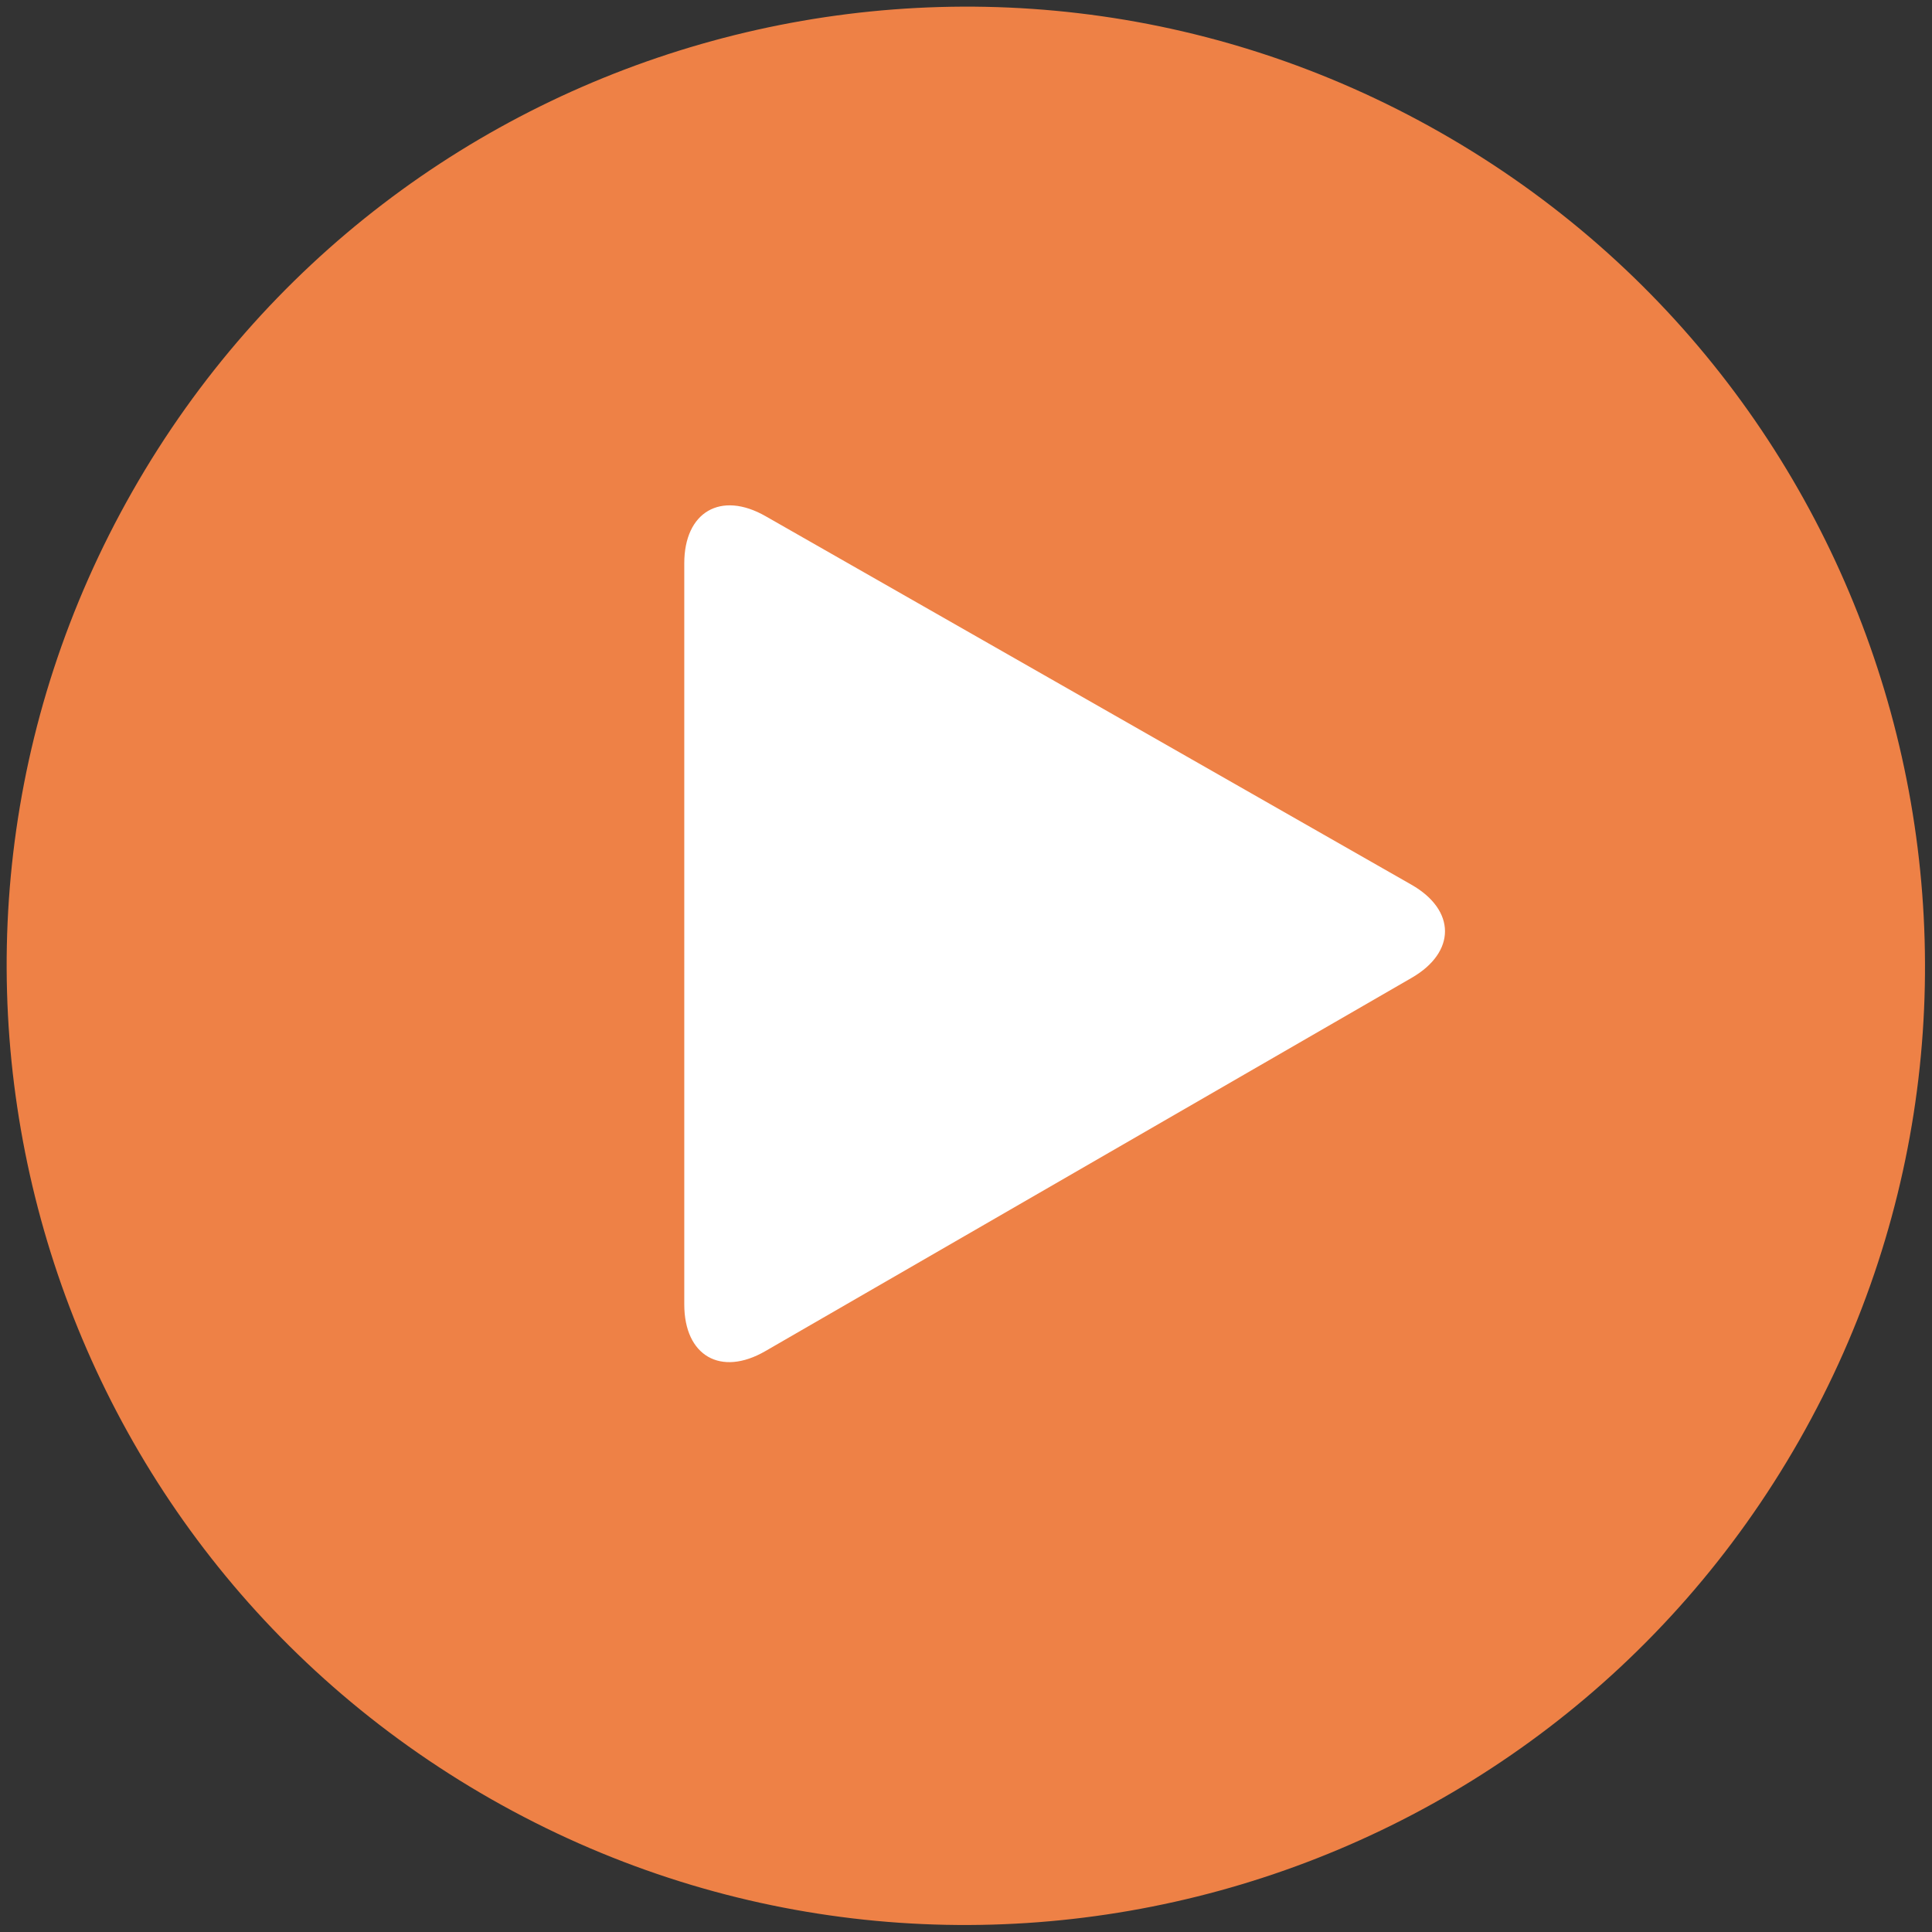
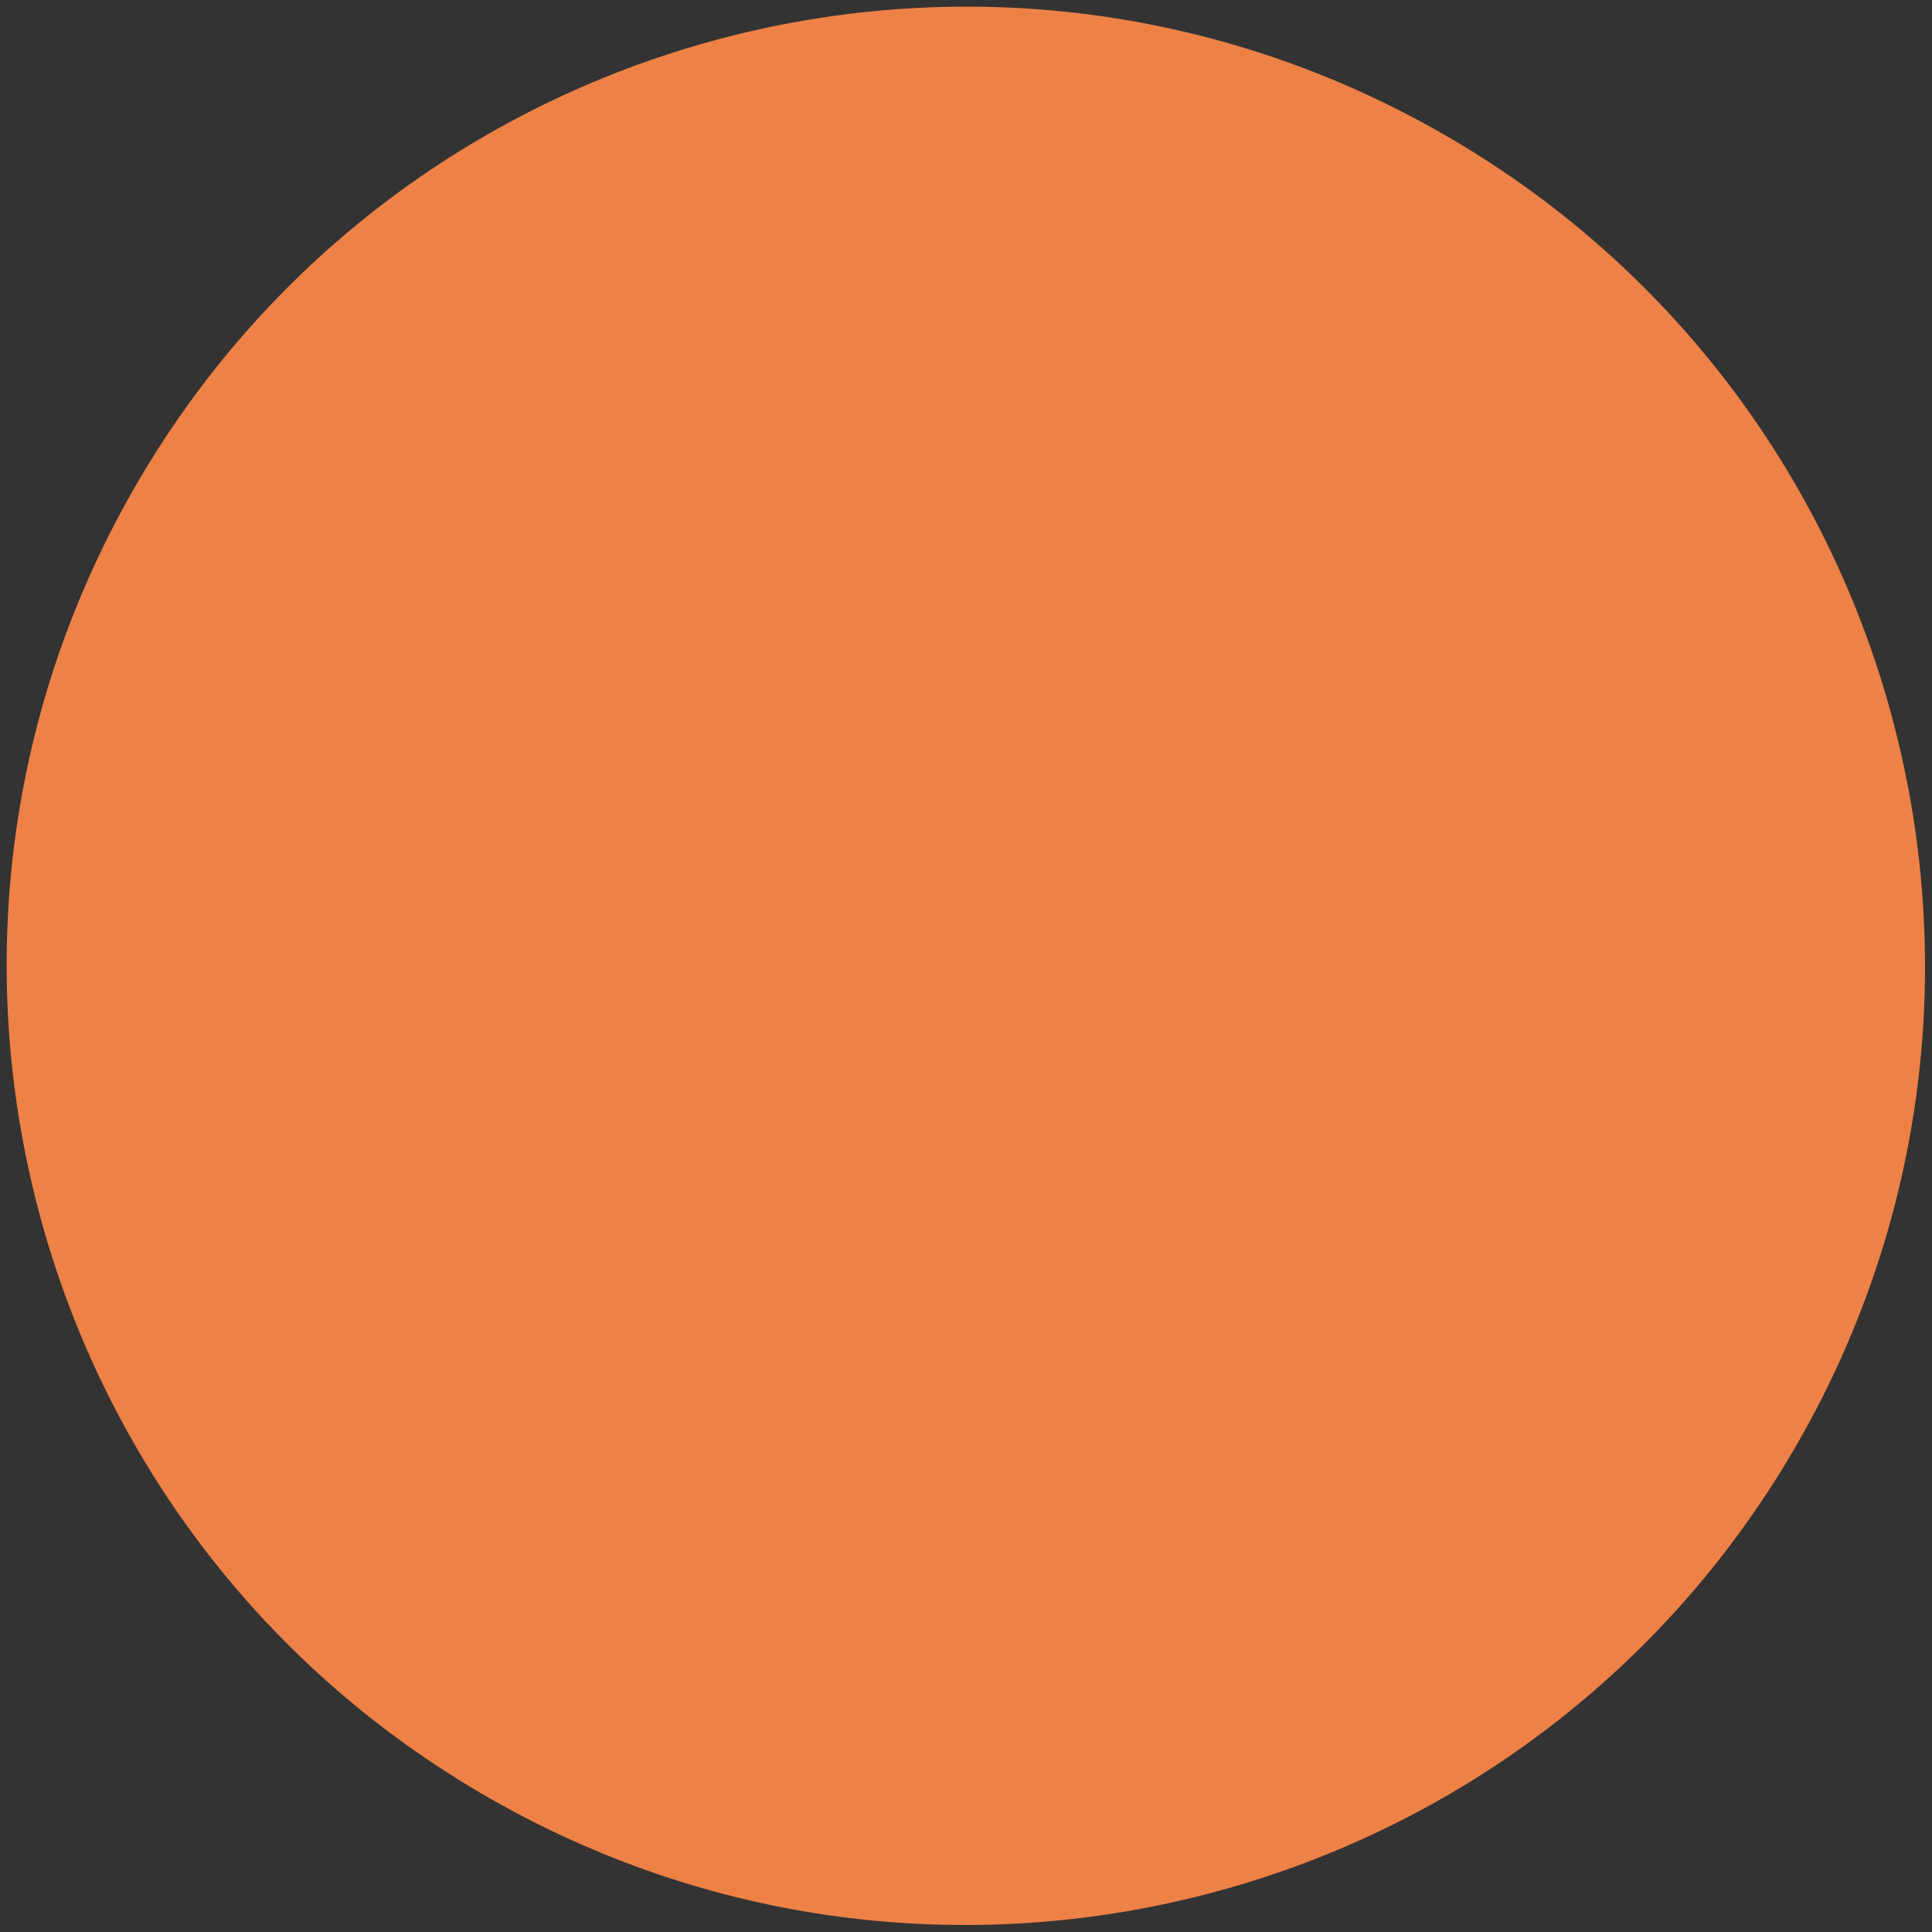
<svg xmlns="http://www.w3.org/2000/svg" version="1.1" id="Calque_1" x="0px" y="0px" width="218px" height="218px" viewBox="0 0 218 218" preserveAspectRatio="xMaxYMax slice" xml:space="preserve">
  <rect x="0" y="0" width="218" height="218" fill="#333333" stroke="none" />
  <g>
    <g>
      <g>
        <g>
          <path fill-rule="evenodd" clip-rule="evenodd" fill="#EE8146" d="M203.009,162.543c-29.585,51.93-95.663,70.046-147.591,40.463      c-51.929-29.58-70.044-95.658-40.463-147.589c29.582-51.928,95.66-70.044,147.587-40.463      C214.475,44.538,232.587,110.613,203.009,162.543z" />
        </g>
      </g>
    </g>
  </g>
-   <path fill="#FFFFFF" d="M86.35,152.46c-5.025,2.903-9.139,0.529-9.139-5.275V63.563c0-5.805,4.125-8.2,9.166-5.323l72.883,41.586  c5.041,2.877,5.053,7.606,0.027,10.51L86.35,152.46z" />
</svg>